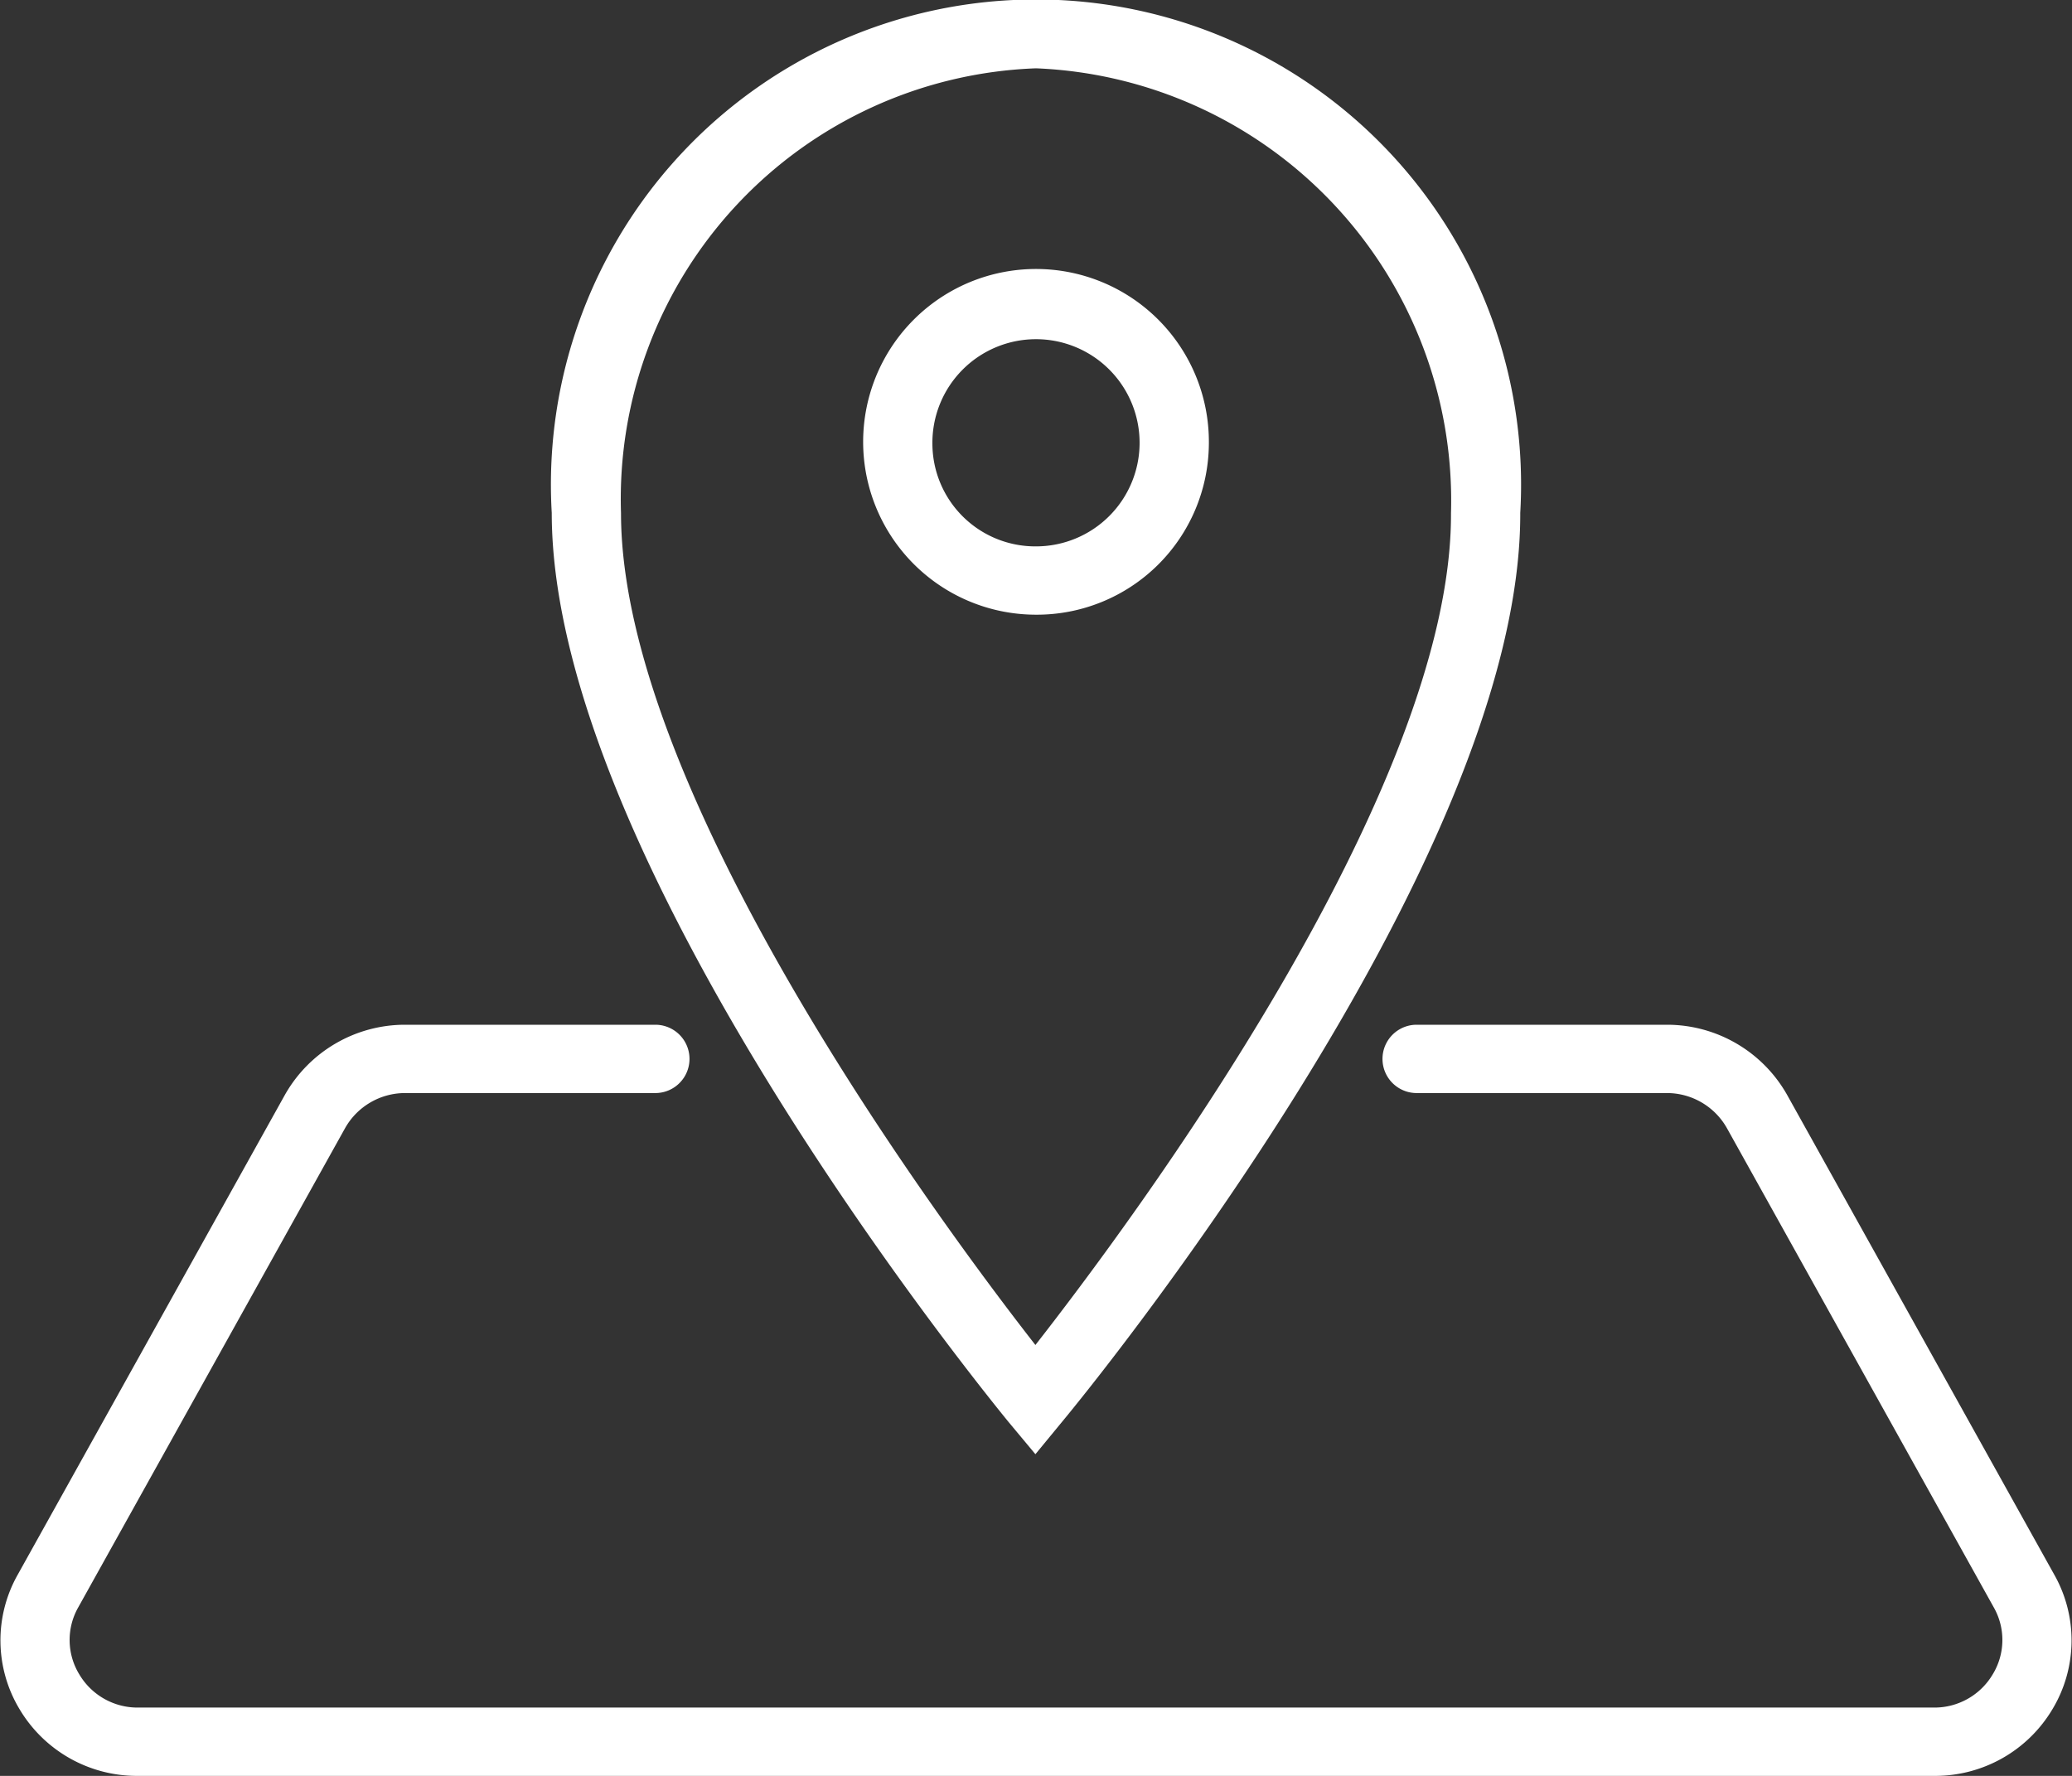
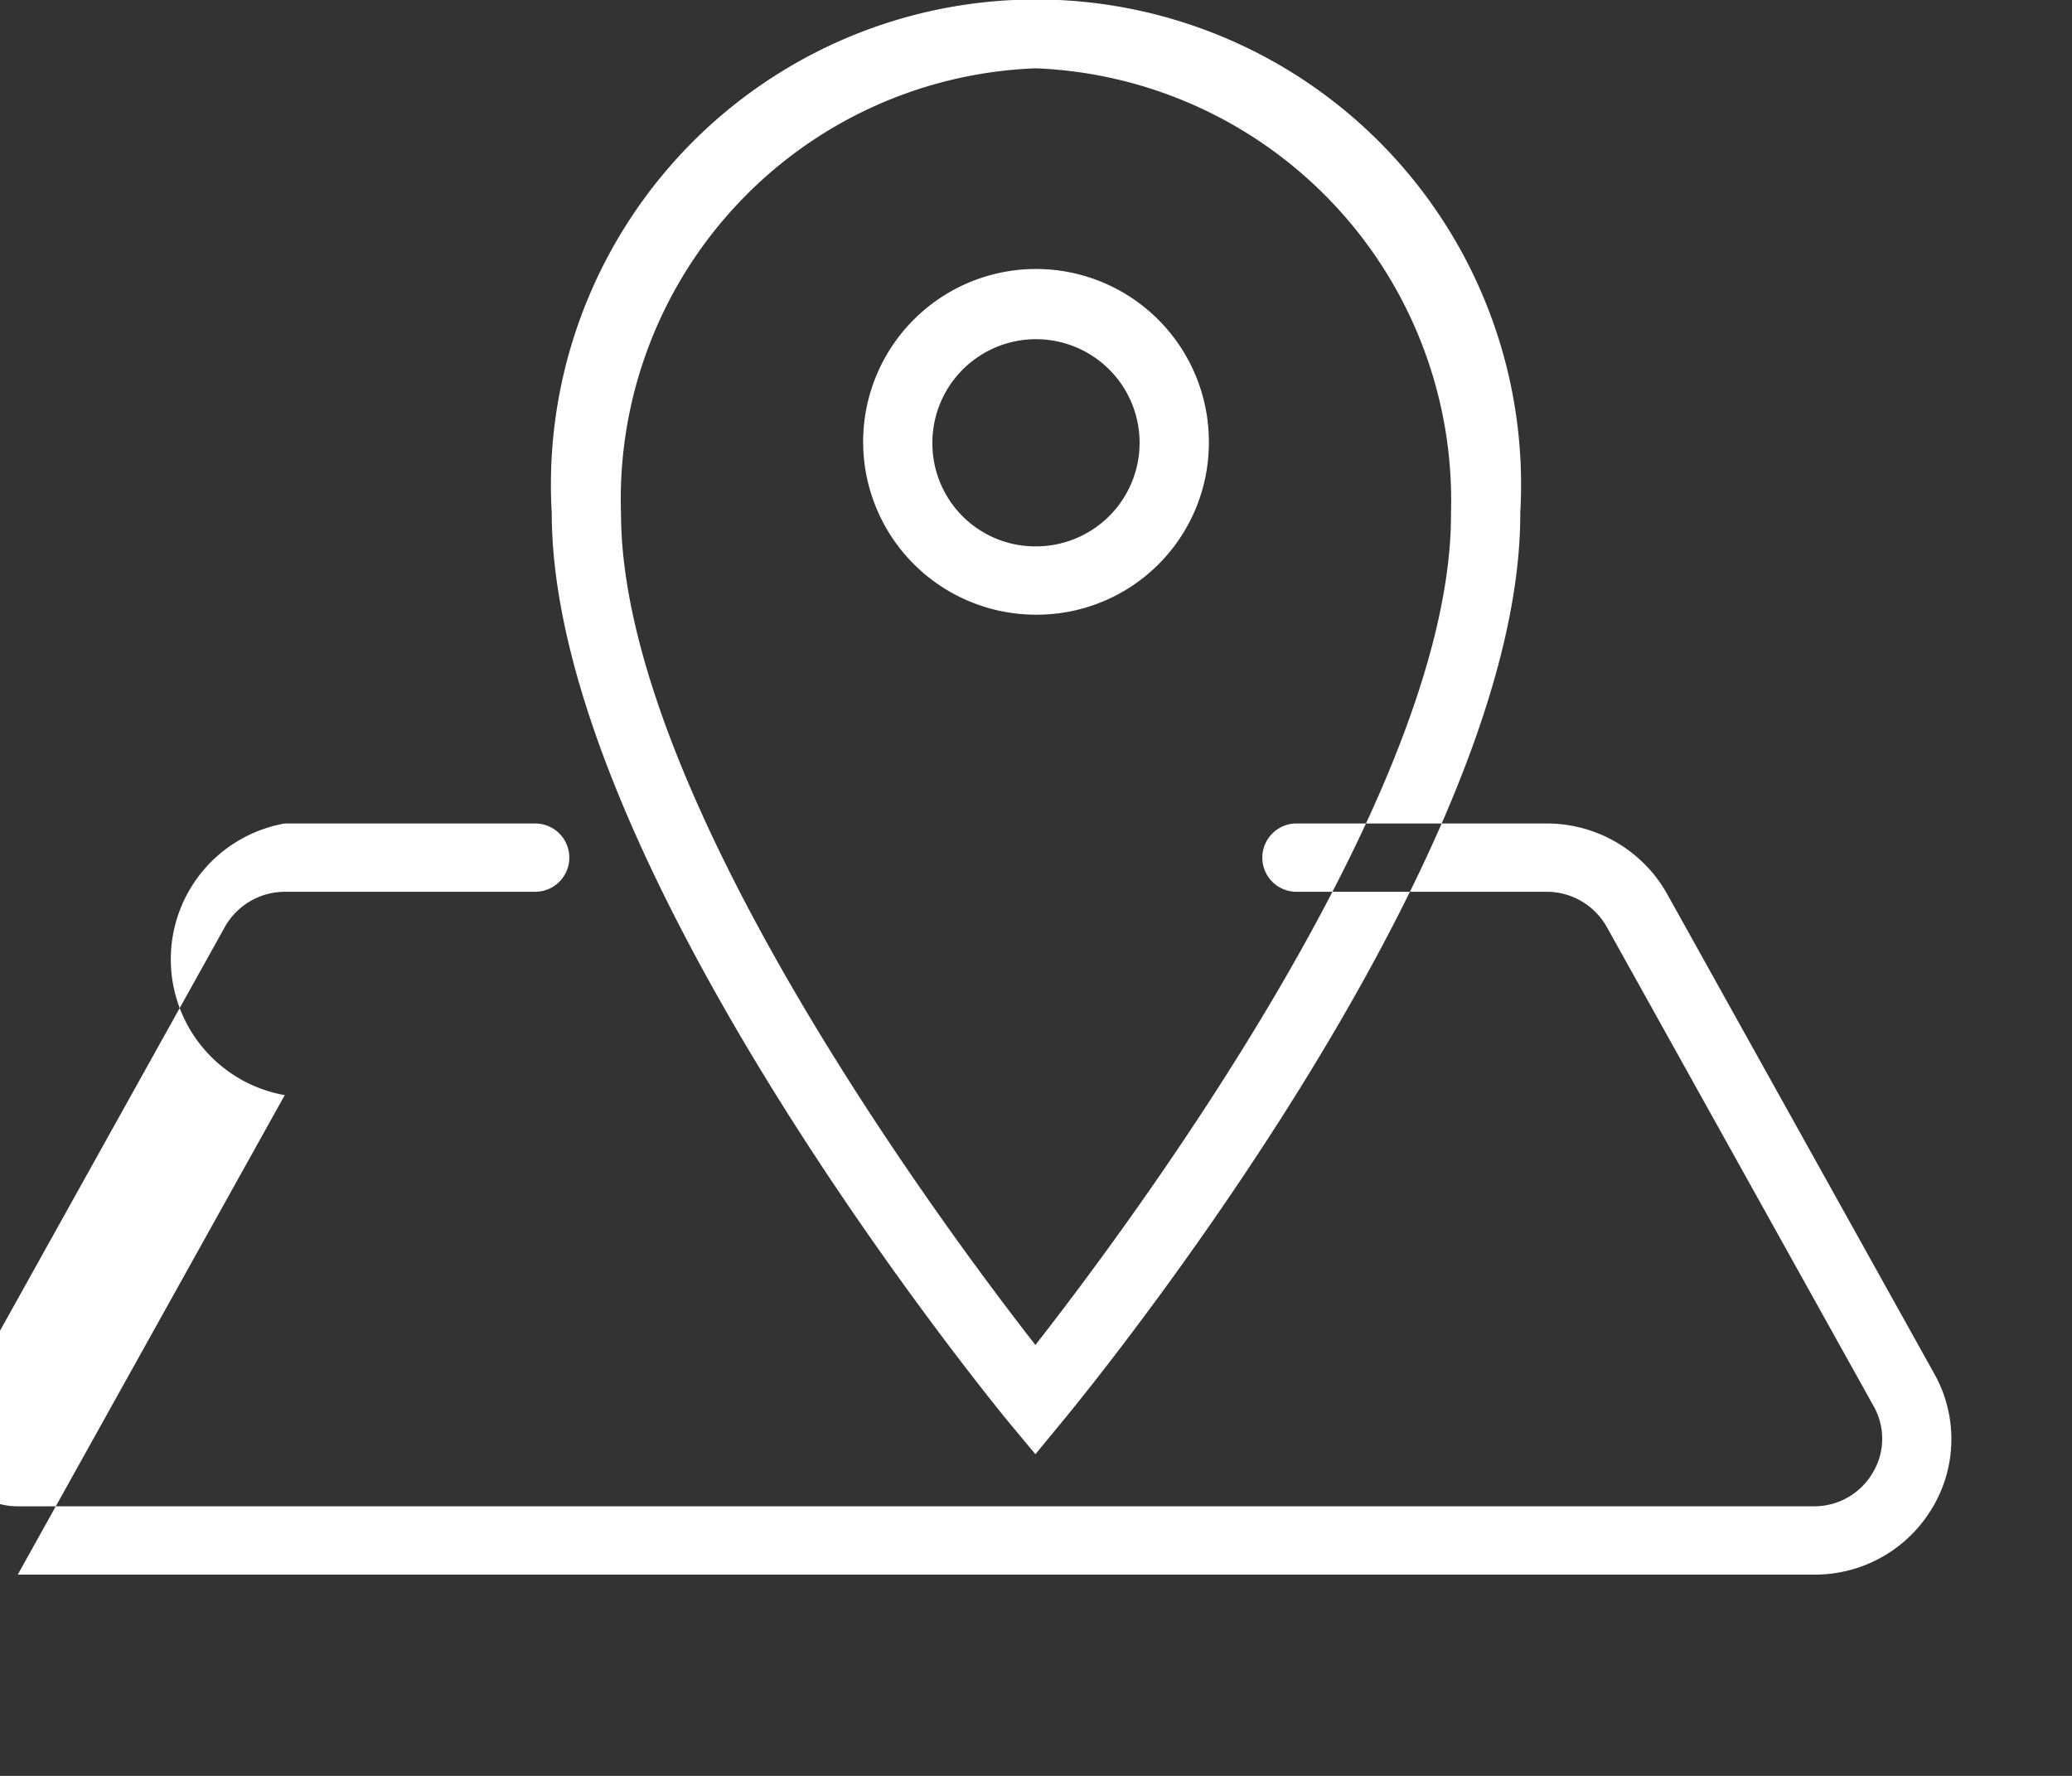
<svg xmlns="http://www.w3.org/2000/svg" width="35" height="30" viewBox="0 0 35 30">
  <rect x="0" y="0" width="35" height="30" fill="#333333" stroke="none" />
  <defs>
    <style>
      .cls-1 {
        fill: #fff;
        fill-rule: evenodd;
      }
    </style>
  </defs>
-   <path id="icon-map-white" class="cls-1" d="M1513.42,30.5a2.92,2.92,0,1,0-2.92,2.884A2.906,2.906,0,0,0,1513.42,30.5Zm-4.67,0a1.75,1.75,0,1,1,1.75,1.73A1.739,1.739,0,0,1,1508.75,30.5Zm1.74,17.066,0.45-.547c0.32-.383,7.76-9.433,7.74-15.355a8.194,8.194,0,1,0-16.36,0c0,5.919,7.4,14.968,7.71,15.35Zm0.01-23.412a7.308,7.308,0,0,1,7.01,7.516c0.02,4.706-5.4,11.978-7.02,14.051-1.62-2.075-7-9.346-7-14.053A7.28,7.28,0,0,1,1510.5,24.154ZM1497.81,41.5l-4.51,8.1a2.255,2.255,0,0,0,.03,2.273,2.305,2.305,0,0,0,2,1.127h30.34a2.305,2.305,0,0,0,2-1.127,2.255,2.255,0,0,0,.03-2.273l-4.51-8.1a2.33,2.33,0,0,0-2.03-1.189h-4.23a0.577,0.577,0,1,0,0,1.154h4.23a1.164,1.164,0,0,1,1.01.591l4.51,8.1a1.115,1.115,0,0,1-.02,1.13,1.143,1.143,0,0,1-.99.56h-30.34a1.143,1.143,0,0,1-.99-0.56,1.115,1.115,0,0,1-.02-1.13l4.51-8.1a1.164,1.164,0,0,1,1.01-.591h4.23a0.577,0.577,0,1,0,0-1.154h-4.23A2.33,2.33,0,0,0,1497.81,41.5Z" transform="translate(-1493 -23)" />
+   <path id="icon-map-white" class="cls-1" d="M1513.42,30.5a2.92,2.92,0,1,0-2.92,2.884A2.906,2.906,0,0,0,1513.42,30.5Zm-4.67,0a1.75,1.75,0,1,1,1.75,1.73A1.739,1.739,0,0,1,1508.75,30.5Zm1.74,17.066,0.45-.547c0.32-.383,7.76-9.433,7.74-15.355a8.194,8.194,0,1,0-16.36,0c0,5.919,7.4,14.968,7.71,15.35Zm0.01-23.412a7.308,7.308,0,0,1,7.01,7.516c0.02,4.706-5.4,11.978-7.02,14.051-1.62-2.075-7-9.346-7-14.053A7.28,7.28,0,0,1,1510.5,24.154ZM1497.81,41.5l-4.51,8.1h30.34a2.305,2.305,0,0,0,2-1.127,2.255,2.255,0,0,0,.03-2.273l-4.51-8.1a2.33,2.33,0,0,0-2.03-1.189h-4.23a0.577,0.577,0,1,0,0,1.154h4.23a1.164,1.164,0,0,1,1.01.591l4.51,8.1a1.115,1.115,0,0,1-.02,1.13,1.143,1.143,0,0,1-.99.56h-30.34a1.143,1.143,0,0,1-.99-0.56,1.115,1.115,0,0,1-.02-1.13l4.51-8.1a1.164,1.164,0,0,1,1.01-.591h4.23a0.577,0.577,0,1,0,0-1.154h-4.23A2.33,2.33,0,0,0,1497.81,41.5Z" transform="translate(-1493 -23)" />
</svg>